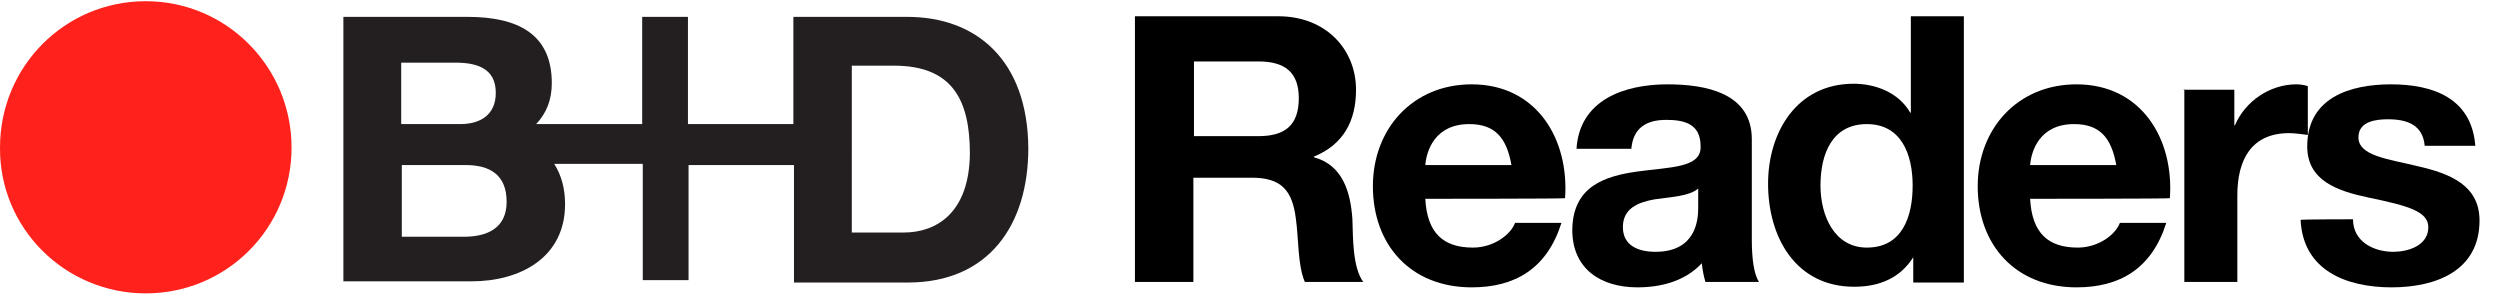
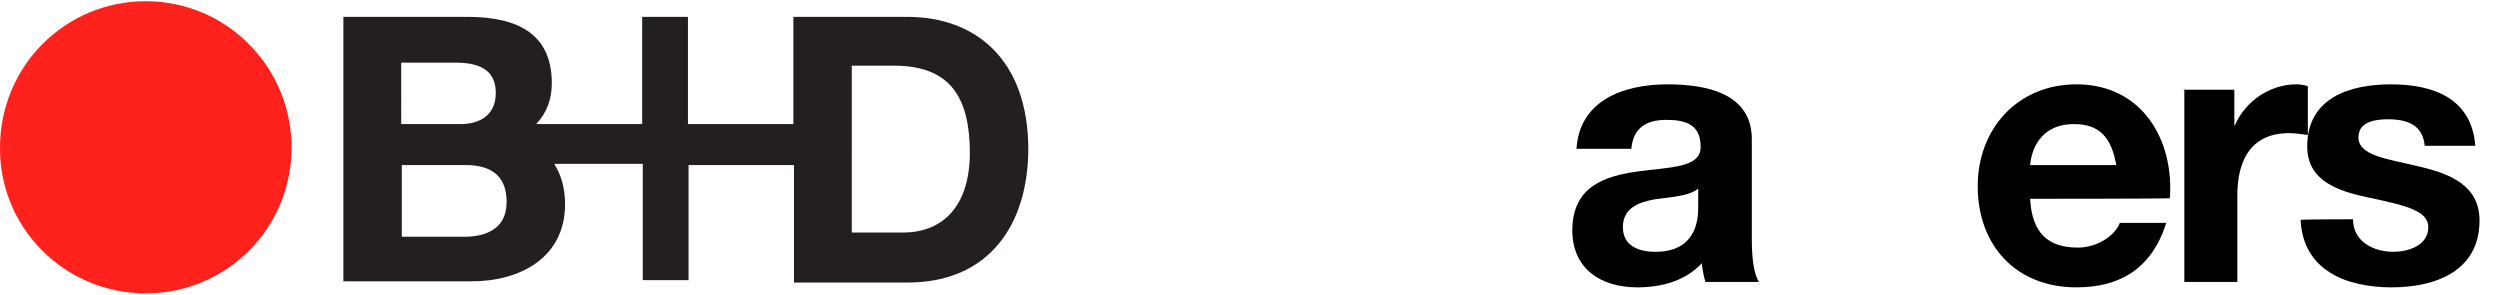
<svg xmlns="http://www.w3.org/2000/svg" version="1.1" id="Capa_1" x="0px" y="0px" width="415px" height="48.9px" viewBox="0 0 415 48.9" enable-background="new 0 0 415 48.9" xml:space="preserve">
  <g>
    <g>
      <g>
        <g>
          <path fill="#231F20" d="M150.6,2.8h-18.9v17.8h-17.5V2.8h-7.6v17.8H89c1.7-1.8,2.6-4,2.6-6.8c0-8.2-5.7-11-14-11H57v43.9h21.3      c8,0,15.5-3.9,15.5-12.8c0-2.6-0.6-4.8-1.8-6.7h14.7v19.3h7.6V27.4h17.5v19.5h18.9c13.4,0,20-9.5,20-22.3      C170.6,10,162.1,2.8,150.6,2.8 M66.6,10.4h9c3.5,0,6.7,0.9,6.7,5c0,3.7-2.6,5.2-5.9,5.2h-2.2h-7.6V10.4z M84.1,33.5      c0,4.5-3.4,5.8-7.1,5.8H66.7V27.4h7.6h3C81.3,27.4,84.1,29,84.1,33.5 M150,38.6h-8.6V10.9h7c9.7,0,12.6,5.7,12.6,14.6      C160.9,35.3,155.5,38.6,150,38.6" />
          <path fill="#FF221C" d="M24.2,48.7c13.4,0,24.2-10.8,24.2-24.2S37.6,0.2,24.2,0.2S0,11,0,24.5C-0.1,37.9,10.8,48.7,24.2,48.7" />
        </g>
      </g>
    </g>
    <g>
-       <path d="M188.5,2.7h23.7c7.9,0,12.9,5.5,12.9,12.2c0,5.2-2.1,9.1-7,11.1v0.1c4.8,1.3,6.1,5.8,6.4,10.3c0.1,2.8,0,8,1.8,10.4h-9.7    c-1.2-2.8-1-7.1-1.5-10.6c-0.6-4.6-2.4-6.7-7.3-6.7h-9.7v17.3h-9.7V2.7z M198.2,22.6h10.7c4.4,0,6.7-1.8,6.7-6.3    c0-4.3-2.3-6.1-6.7-6.1h-10.7V22.6z" />
-       <path d="M236.6,33c0.3,5.7,3,8.1,7.9,8.1c3.5,0,6.3-2.2,7-4.1h7.7c-2.4,7.6-7.7,10.7-14.9,10.7c-10.1,0-16.4-7-16.4-16.8    c0-9.5,6.6-16.9,16.4-16.9c10.8,0,16.2,9.1,15.5,18.9C259.6,33,236.6,33,236.6,33z M250.9,27.4c-0.8-4.5-2.7-6.8-7-6.8    c-5.7,0-7.1,4.4-7.3,6.8C236.6,27.4,250.9,27.4,250.9,27.4z" />
      <path d="M261.7,24.7c0.5-8.1,7.9-10.7,15.1-10.7c6.3,0,14,1.4,14,9.1v16.6c0,3,0.3,5.8,1.2,7.1h-8.9c-0.3-1-0.5-2.1-0.6-3.1    c-2.8,3-6.8,4-10.7,4c-6.1,0-10.8-3.1-10.8-9.5c0.1-14.6,21.6-6.7,21.3-13.9c0-3.7-2.6-4.4-5.7-4.4c-3.4,0-5.5,1.4-5.8,4.8    C270.7,24.7,261.7,24.7,261.7,24.7z M281.9,31.3c-1.5,1.3-4.6,1.4-7.3,1.8c-2.7,0.5-5.2,1.5-5.2,4.6c0,3.1,2.6,4.1,5.4,4.1    c6.8,0,7.1-5.4,7.1-7.3V31.3z" />
-       <path d="M317.6,42.7L317.6,42.7c-2.2,3.5-5.7,4.9-9.8,4.9c-9.7,0-14.3-8.2-14.3-17.1c0-8.6,4.8-16.6,14.2-16.6    c3.7,0,7.5,1.5,9.4,4.8h0.1v-16h8.8v44.2h-8.4V42.7L317.6,42.7z M309.9,20.6c-5.8,0-7.7,5-7.7,10.2c0,5,2.3,10.3,7.7,10.3    c5.8,0,7.6-5,7.6-10.3C317.5,25.6,315.6,20.6,309.9,20.6z" />
      <path d="M337,33c0.3,5.7,3,8.1,7.9,8.1c3.5,0,6.3-2.2,7-4.1h7.7c-2.4,7.6-7.7,10.7-14.9,10.7c-10.1,0-16.4-7-16.4-16.8    c0-9.5,6.6-16.9,16.4-16.9c10.8,0,16.2,9.1,15.5,18.9C360,33,337,33,337,33z M351.3,27.4c-0.8-4.5-2.7-6.8-7-6.8    c-5.7,0-7.1,4.4-7.3,6.8C337,27.4,351.3,27.4,351.3,27.4z" />
      <path d="M362.5,14.9h8.4v5.9h0.1c1.7-4,5.8-6.8,10.2-6.8c0.6,0,1.3,0.1,1.9,0.3v8.1c-0.8-0.1-2.1-0.3-3.1-0.3    c-6.4,0-8.6,4.6-8.6,10.3v14.4h-8.8v-32H362.5z" />
      <path d="M390.6,36.4c0,3.7,3.4,5.4,6.7,5.4c2.4,0,5.8-1,5.8-4.1c0-2.7-3.7-3.6-9.9-4.9C388,31.7,383,30,383,24.3    c0-8.1,7.1-10.3,13.9-10.3c7,0,13.4,2.3,14,10.2h-8.4c-0.3-3.4-2.8-4.4-6.1-4.4c-1.9,0-4.9,0.3-4.9,3c0,3.1,5,3.6,9.9,4.8    c5.2,1.2,10.2,3.1,10.2,9c0,8.4-7.3,11.1-14.6,11.1c-7.5,0-14.7-2.8-15.1-11.2C382.1,36.4,390.6,36.4,390.6,36.4z" />
    </g>
  </g>
</svg>